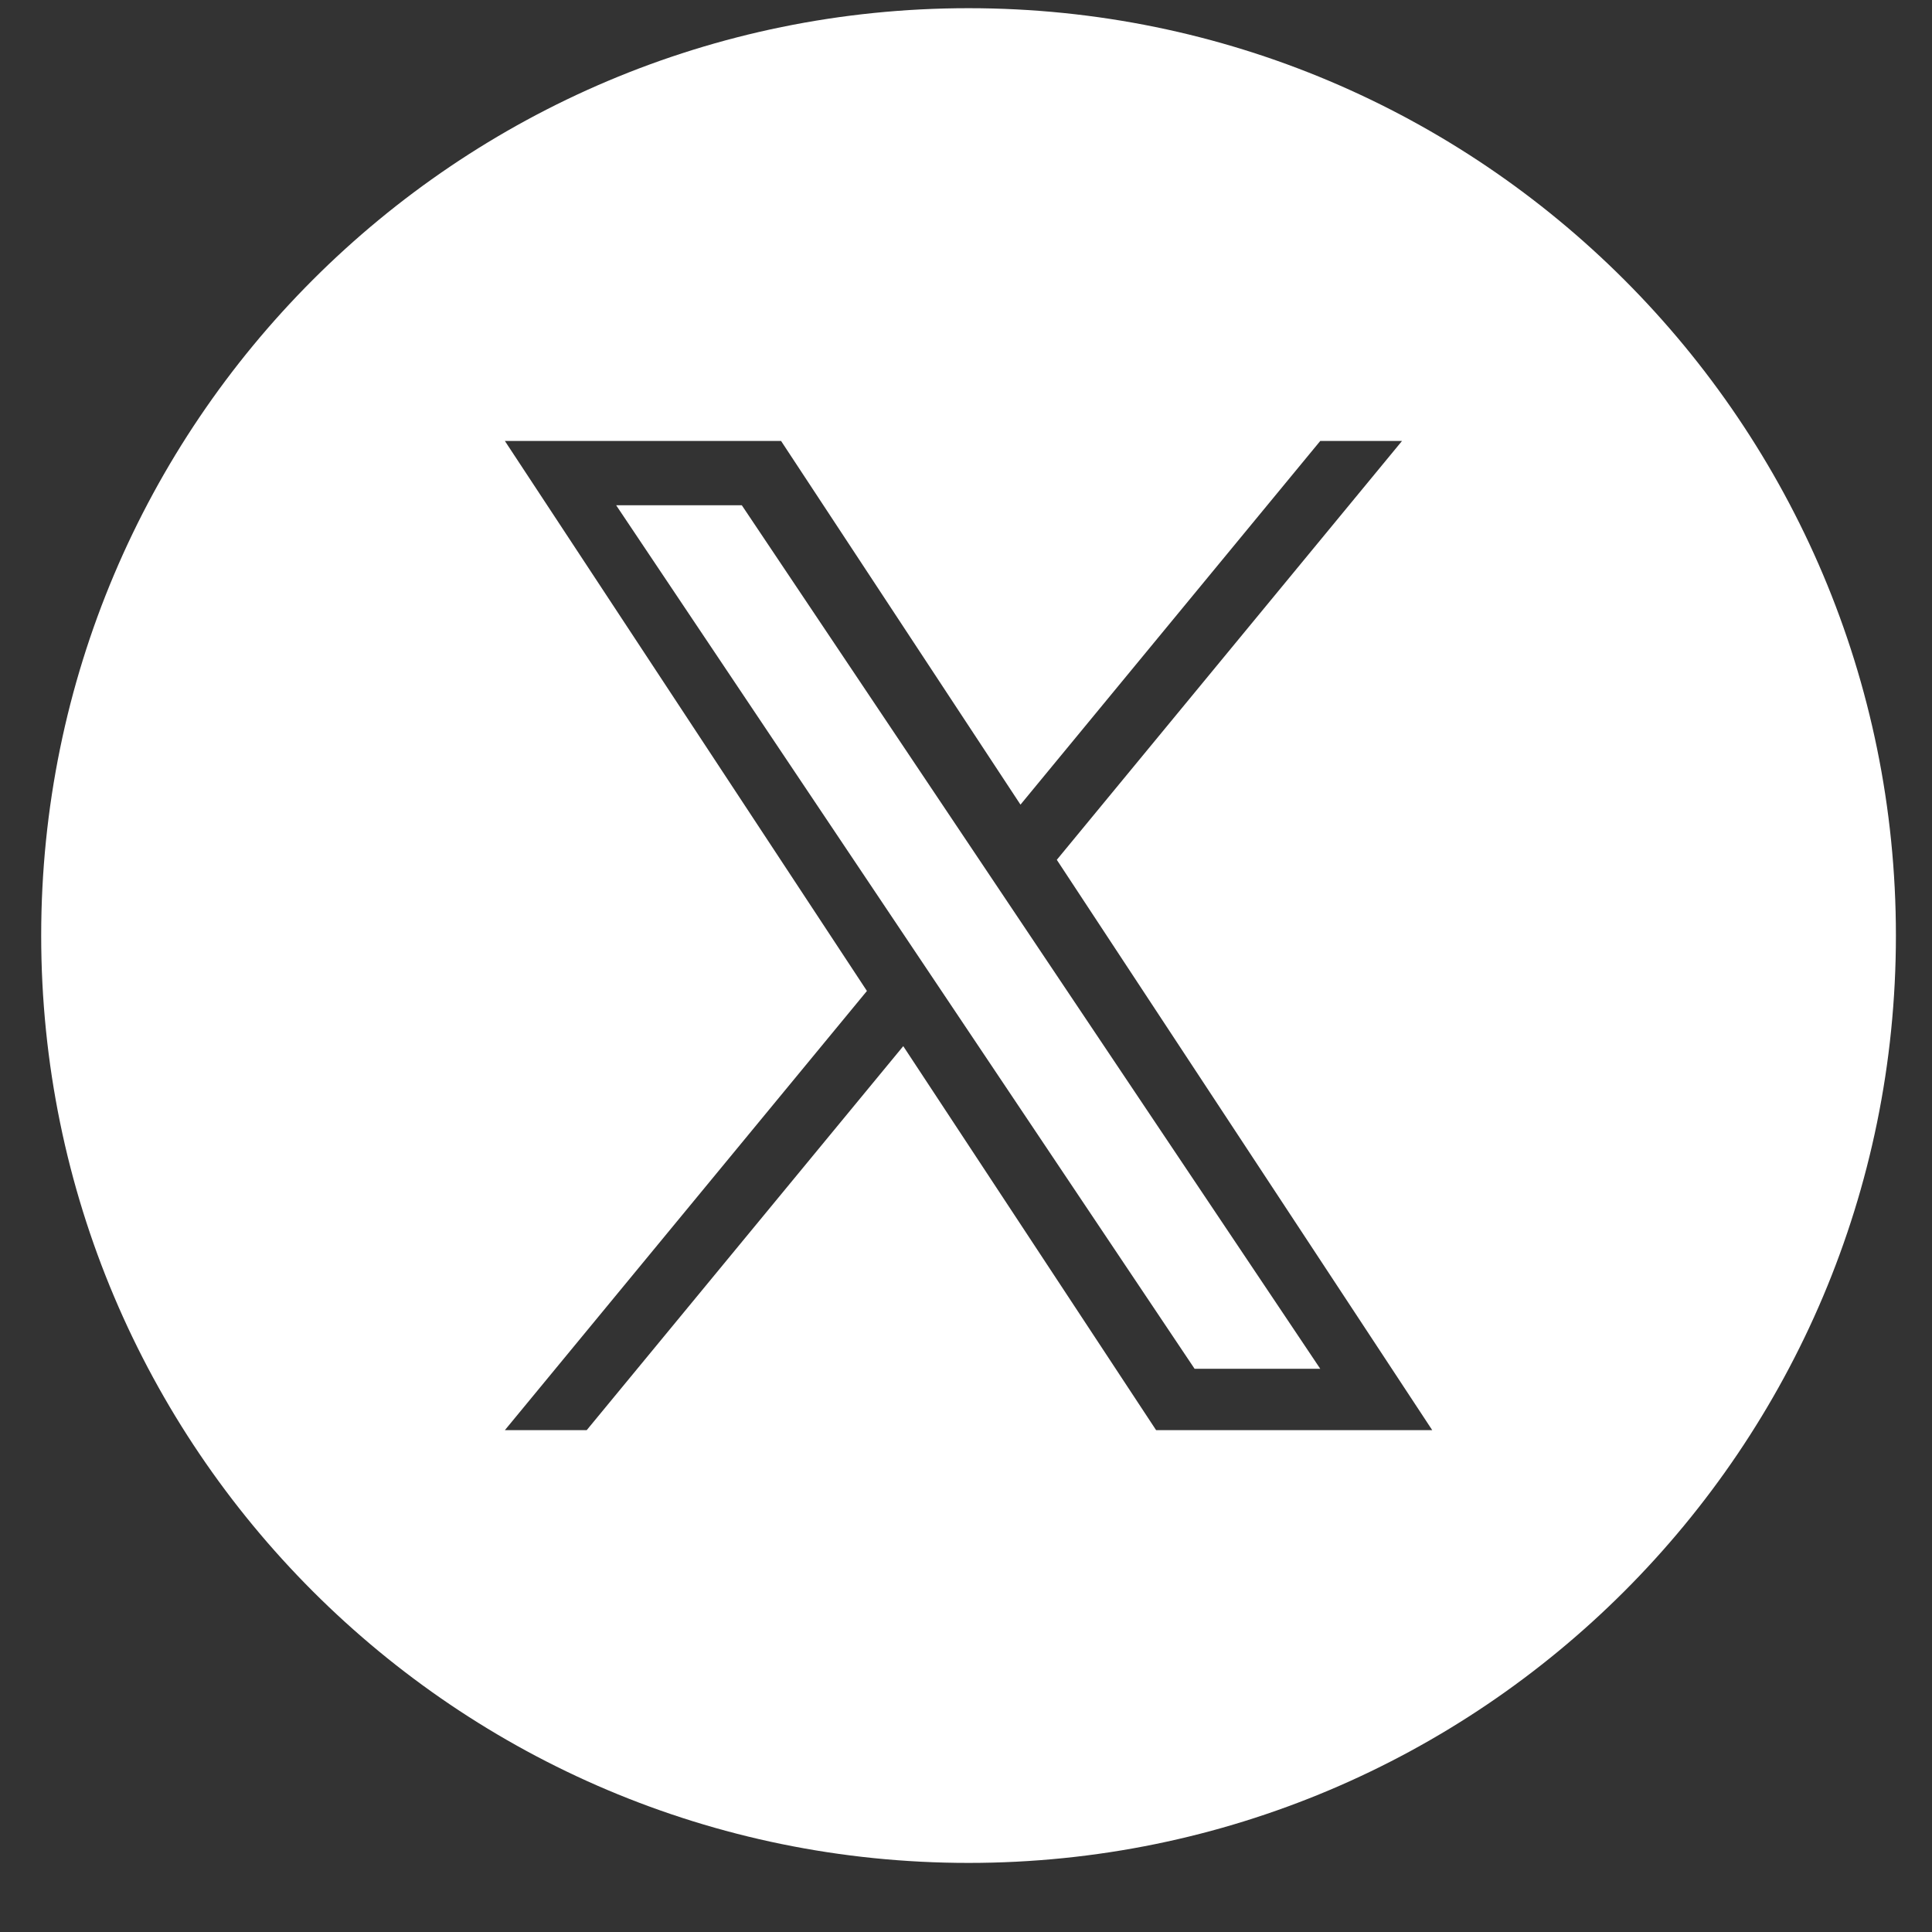
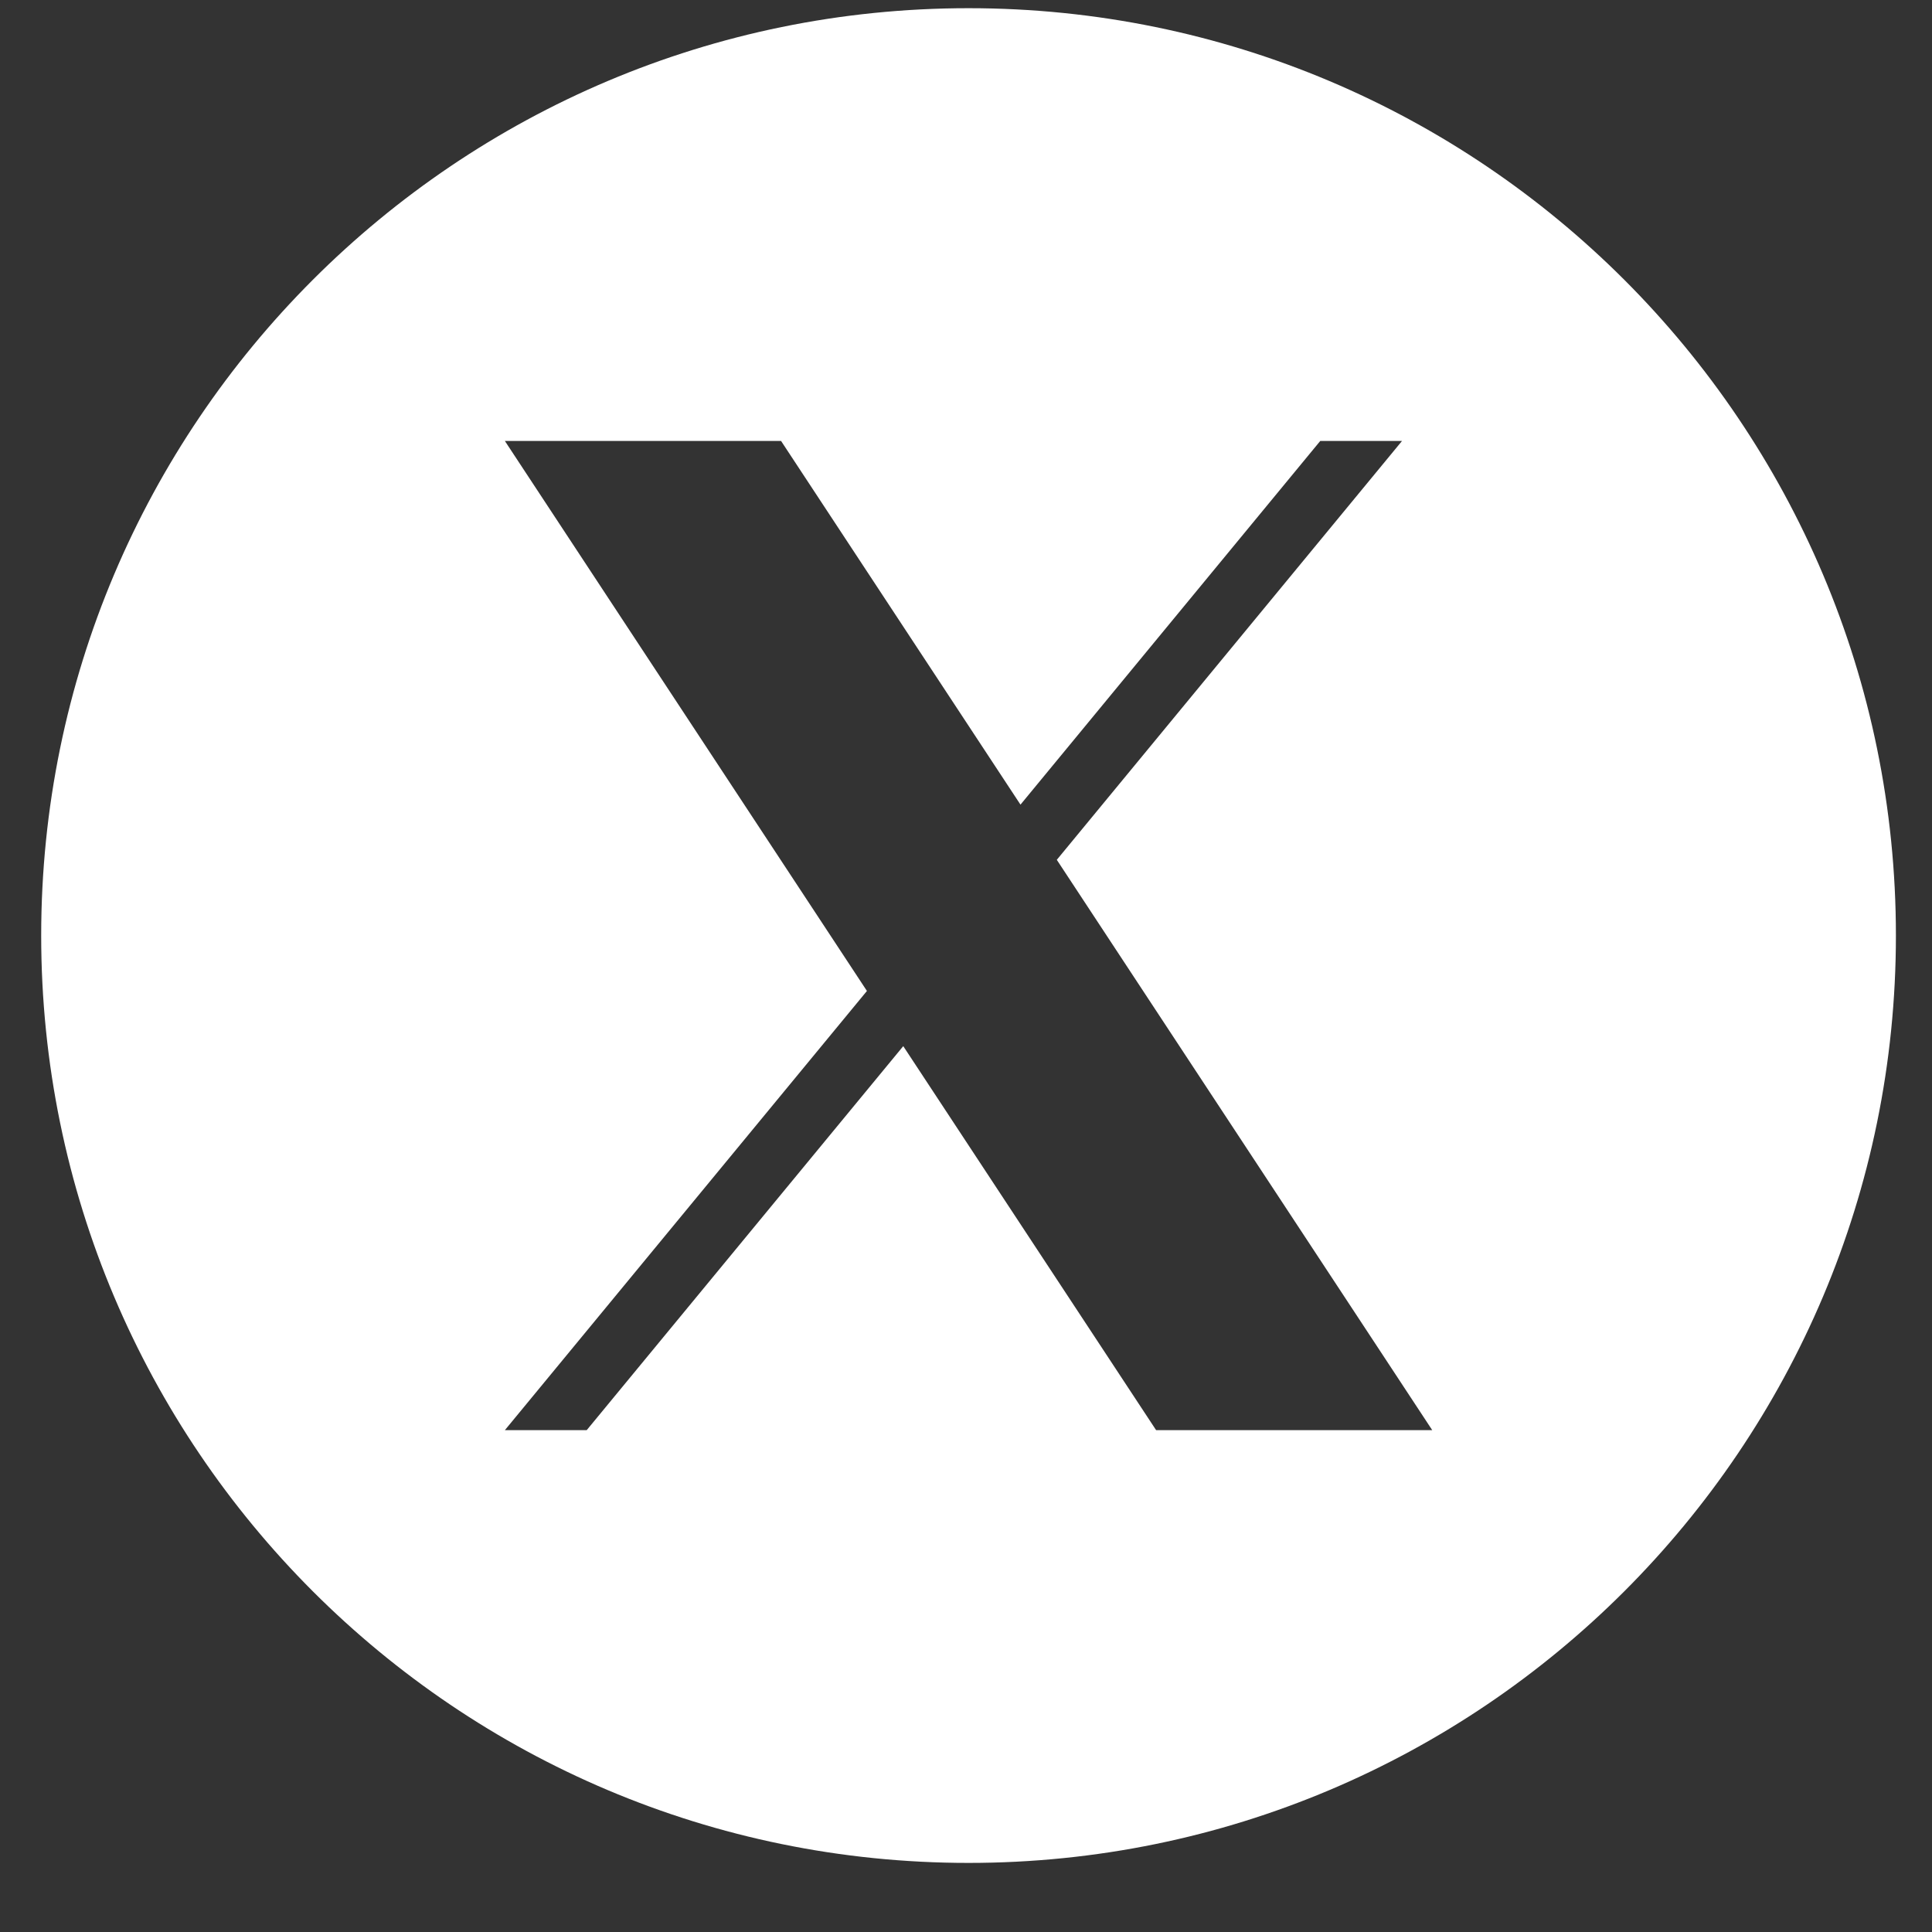
<svg xmlns="http://www.w3.org/2000/svg" width="25" height="25" viewBox="0 0 25 25" fill="none">
  <rect x="0" y="0" width="25" height="25" fill="#333333" stroke="none" />
-   <path d="M15.458 17.712H17.084L9.599 6.538H7.973L15.458 17.712Z" fill="white" />
  <path fill-rule="evenodd" clip-rule="evenodd" d="M12.533 24.106C19.161 24.106 24.533 18.734 24.533 12.106C24.533 5.479 19.161 0.106 12.533 0.106C5.906 0.106 0.533 5.479 0.533 12.106C0.533 18.734 5.906 24.106 12.533 24.106ZM18.142 5.706L13.675 11.126L18.533 18.506H14.96L11.688 13.537L7.592 18.506H6.533L11.218 12.823L6.533 5.706H10.107L13.205 10.412L17.084 5.706H18.142Z" fill="white" />
</svg>